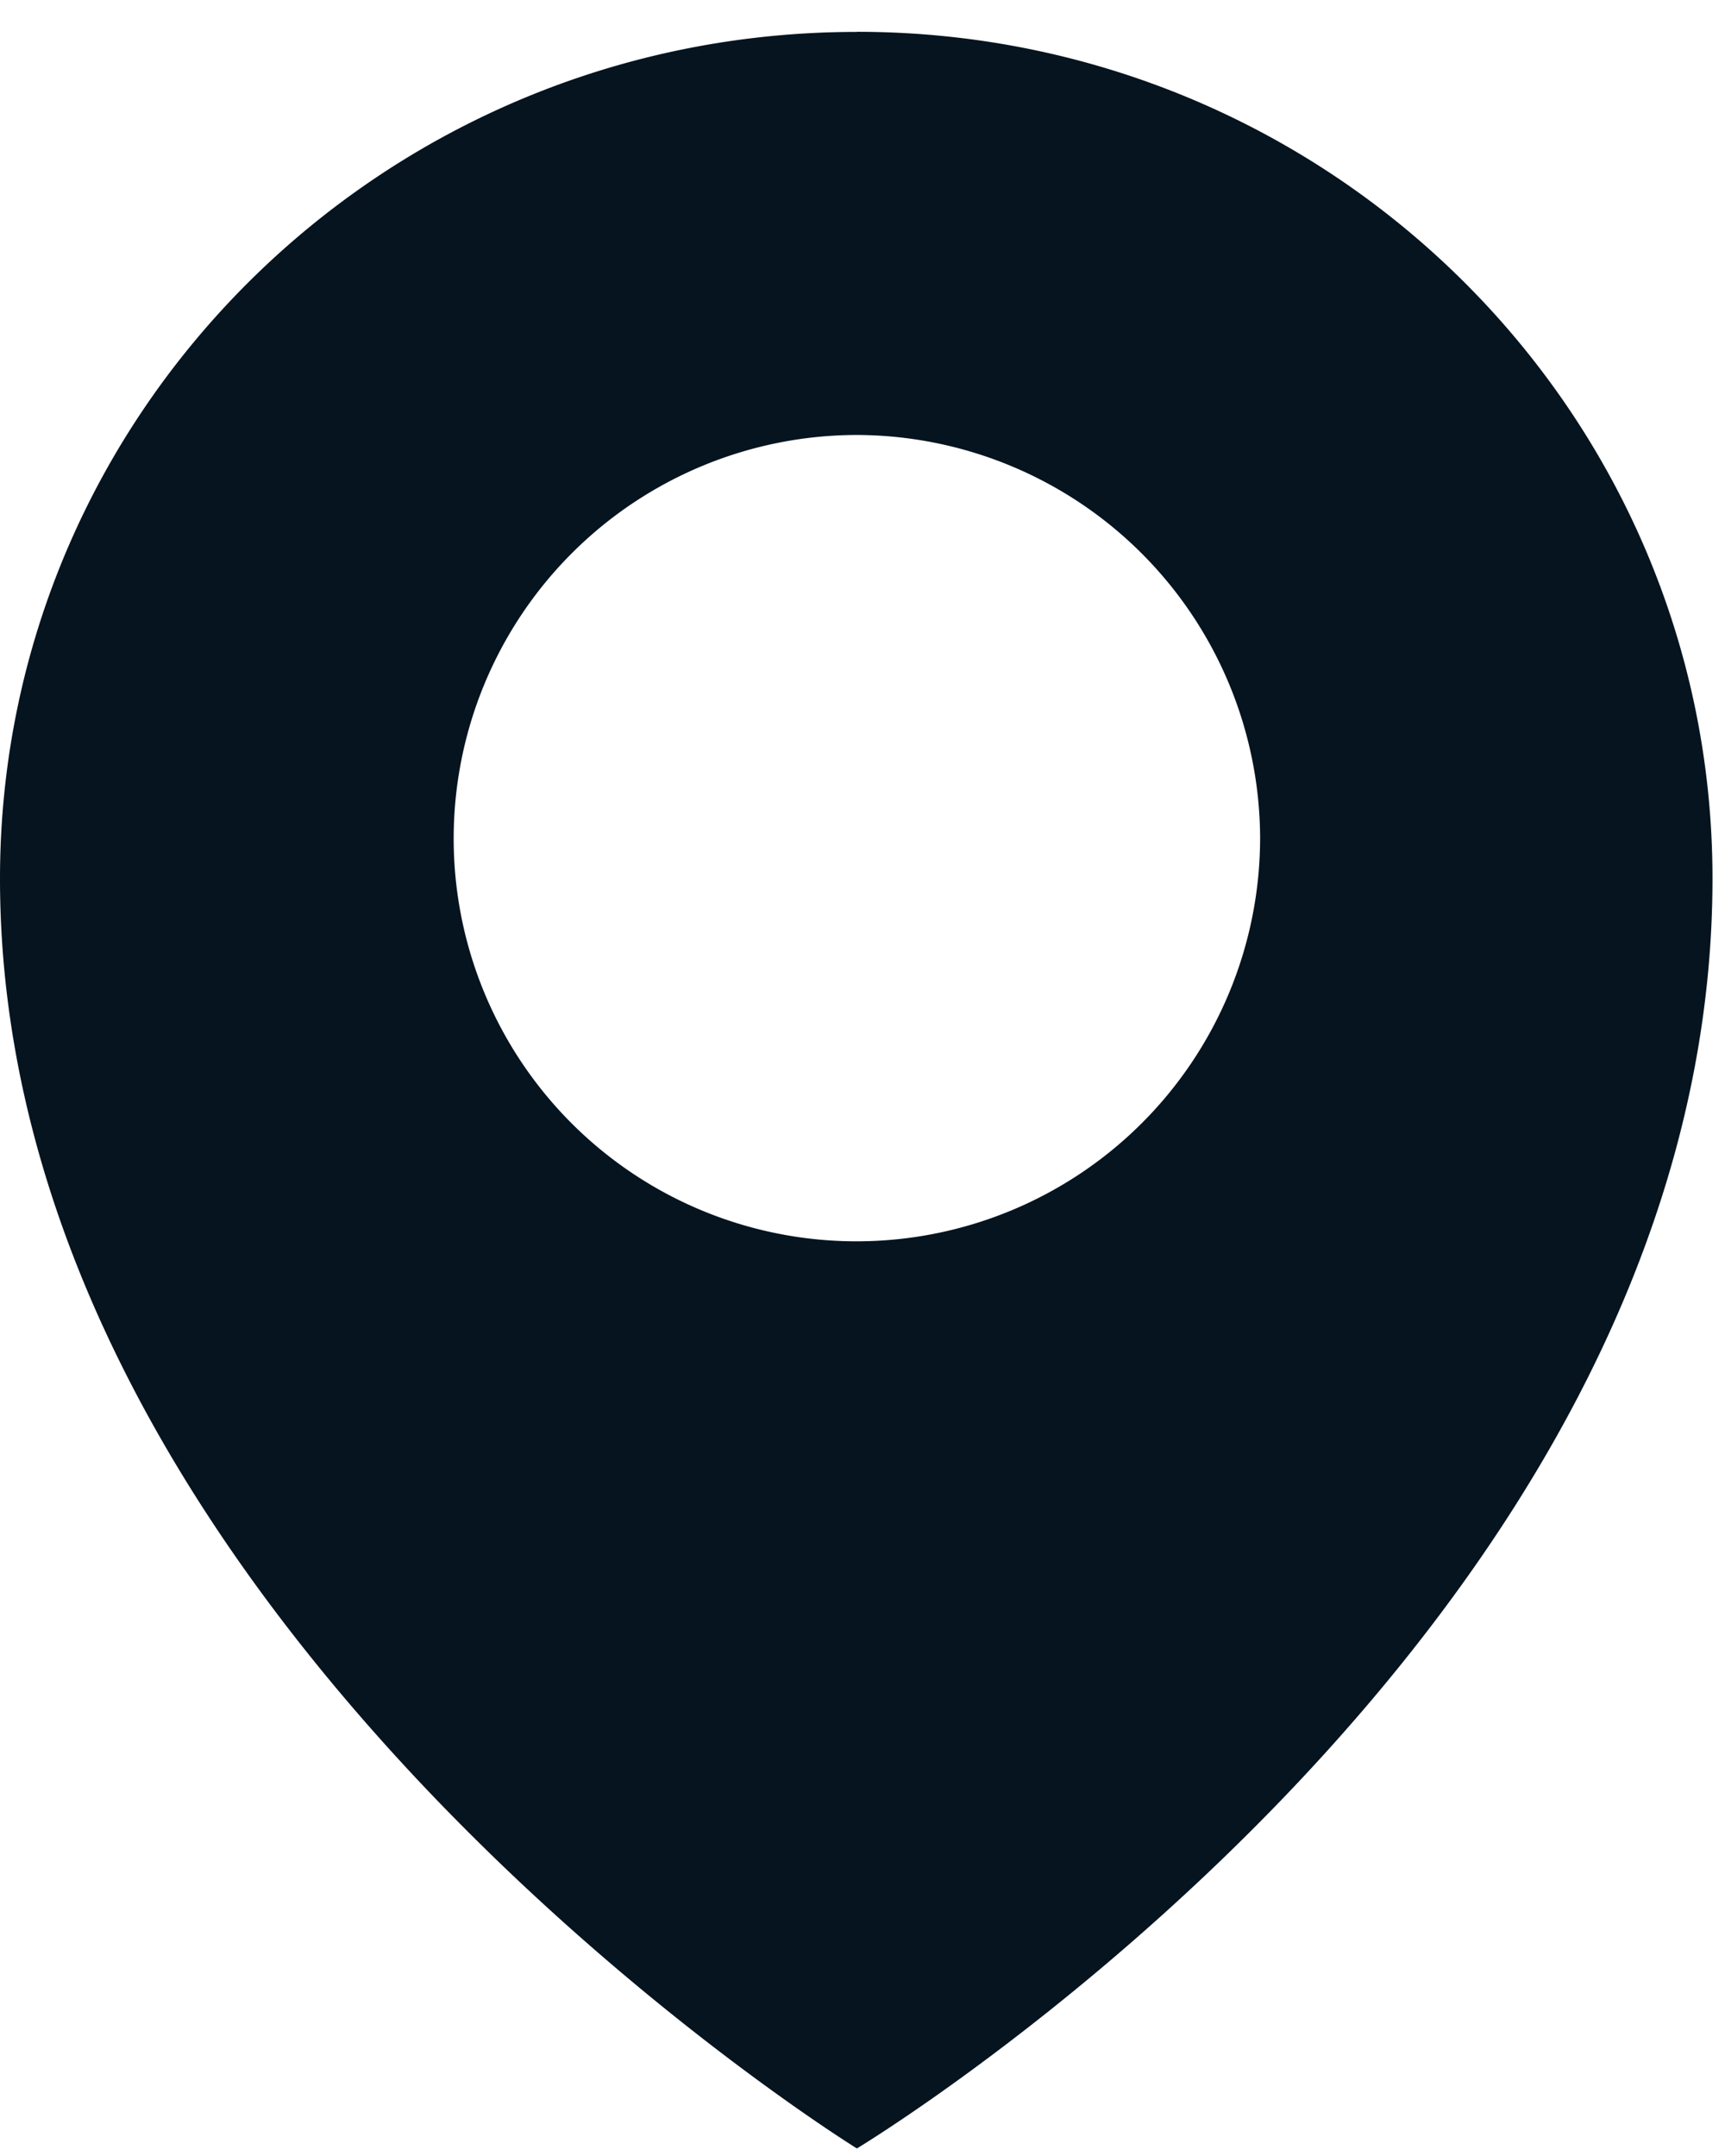
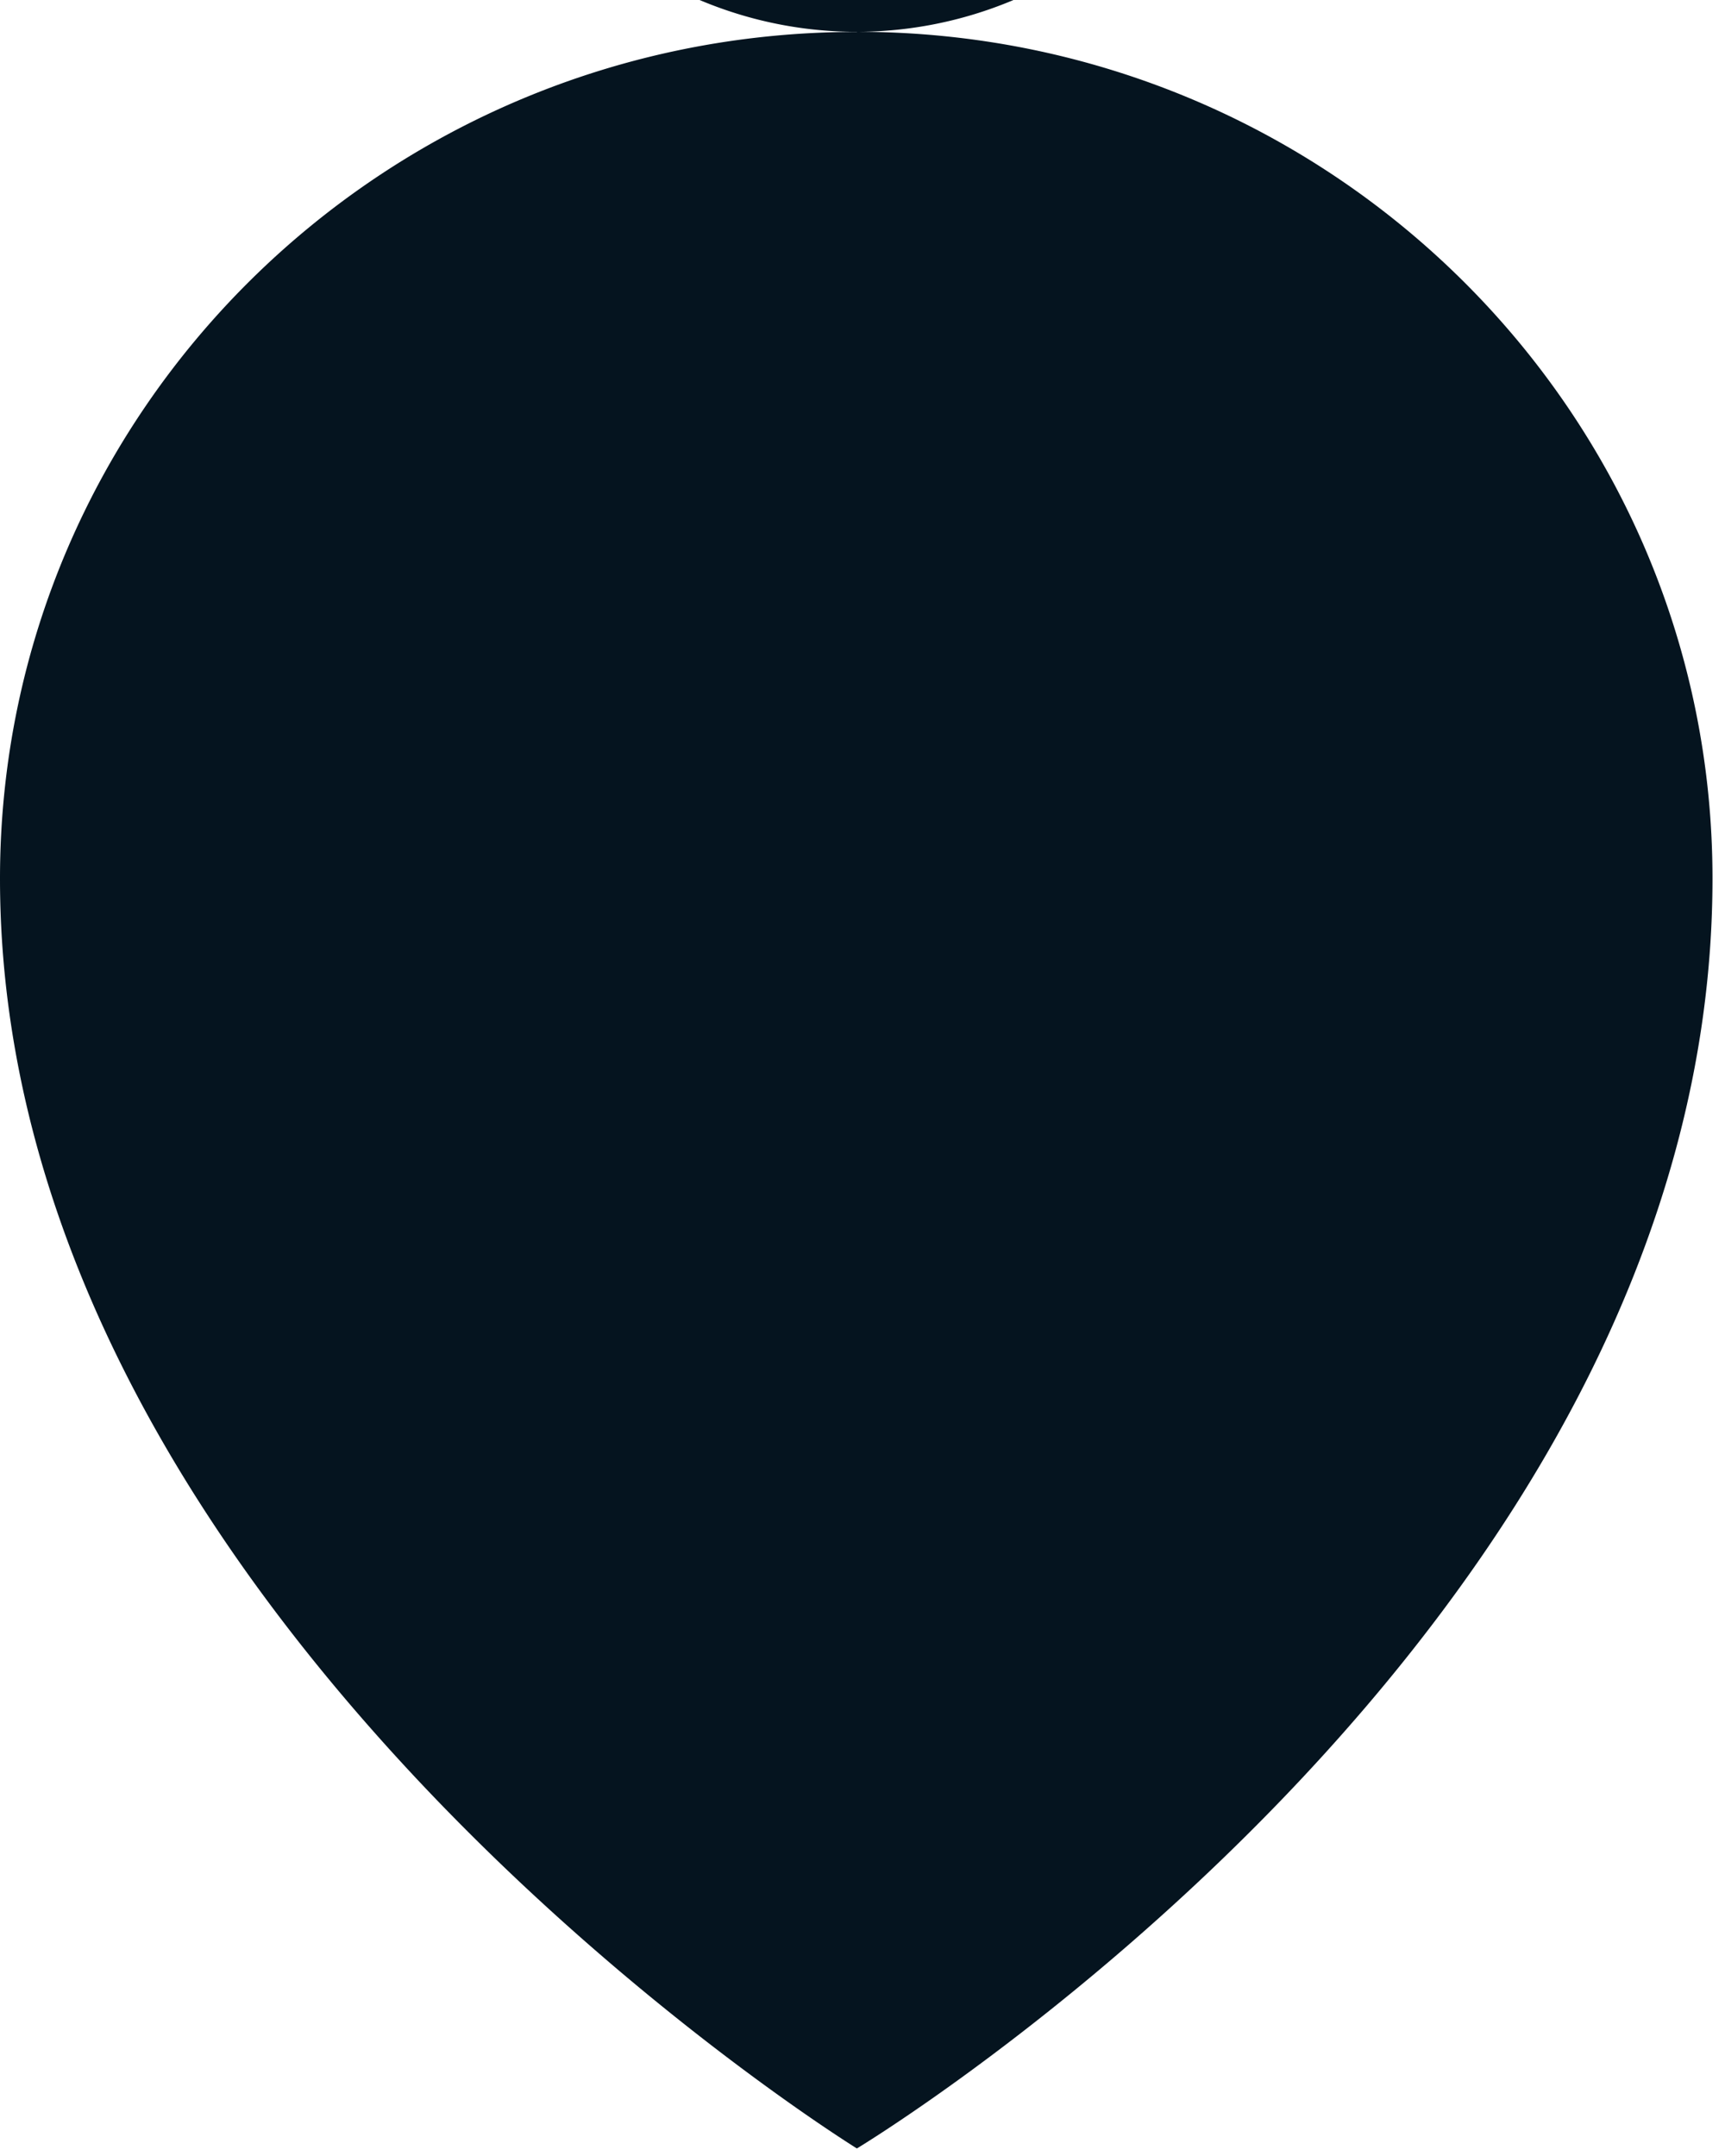
<svg xmlns="http://www.w3.org/2000/svg" width="16" height="20" viewBox="0 0 16 20">
-   <path fill="#05141f" fill-rule="evenodd" d="M7.948.296C3.553.296 0 3.814 0 8.15 0 15.022 7.948 19.93 7.948 19.93s7.936-4.78 7.936-11.781c0-4.336-3.553-7.854-7.936-7.854m0 11.22a3.736 3.736 0 0 1-3.74-3.74 3.744 3.744 0 0 1 3.74-3.74 3.751 3.751 0 0 1 3.74 3.74 3.744 3.744 0 0 1-3.74 3.74" />
+   <path fill="#05141f" fill-rule="evenodd" d="M7.948.296C3.553.296 0 3.814 0 8.15 0 15.022 7.948 19.93 7.948 19.93s7.936-4.78 7.936-11.781c0-4.336-3.553-7.854-7.936-7.854a3.736 3.736 0 0 1-3.74-3.74 3.744 3.744 0 0 1 3.74-3.74 3.751 3.751 0 0 1 3.74 3.74 3.744 3.744 0 0 1-3.74 3.74" />
</svg>